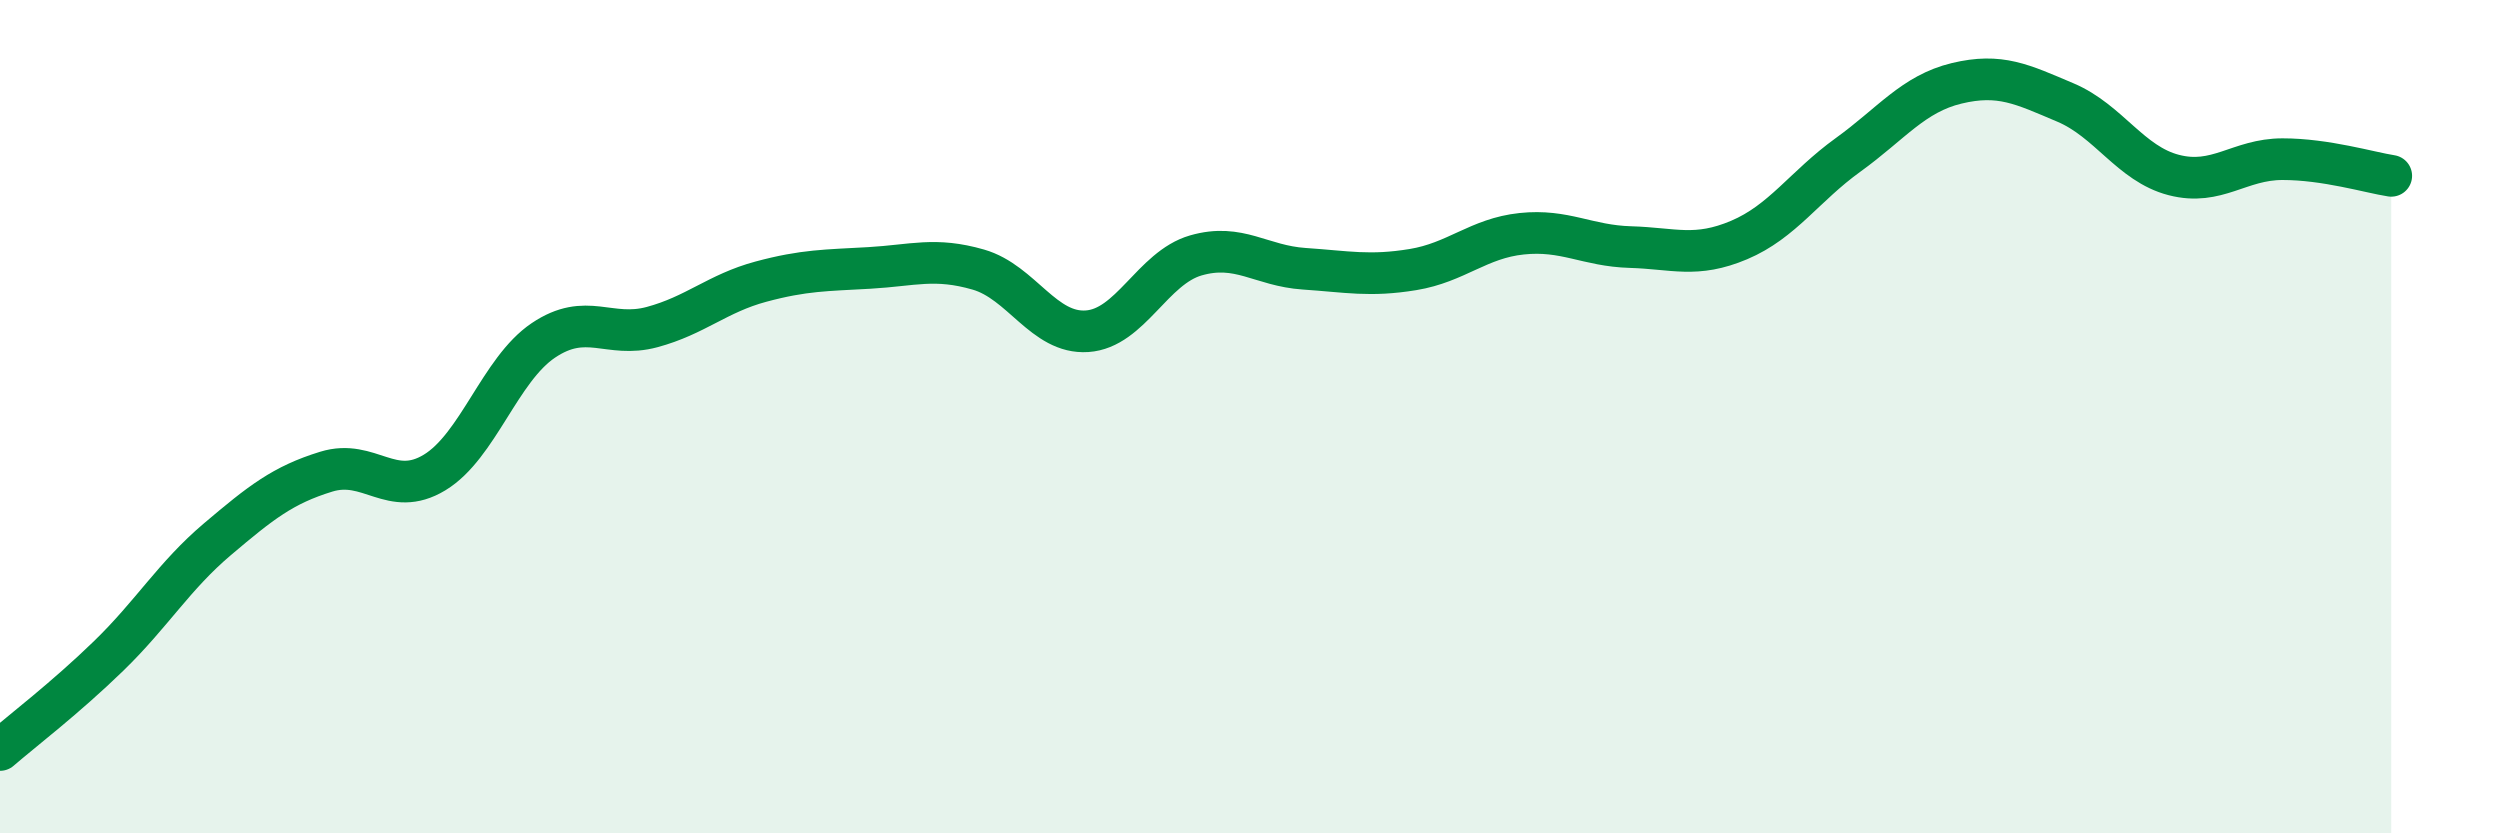
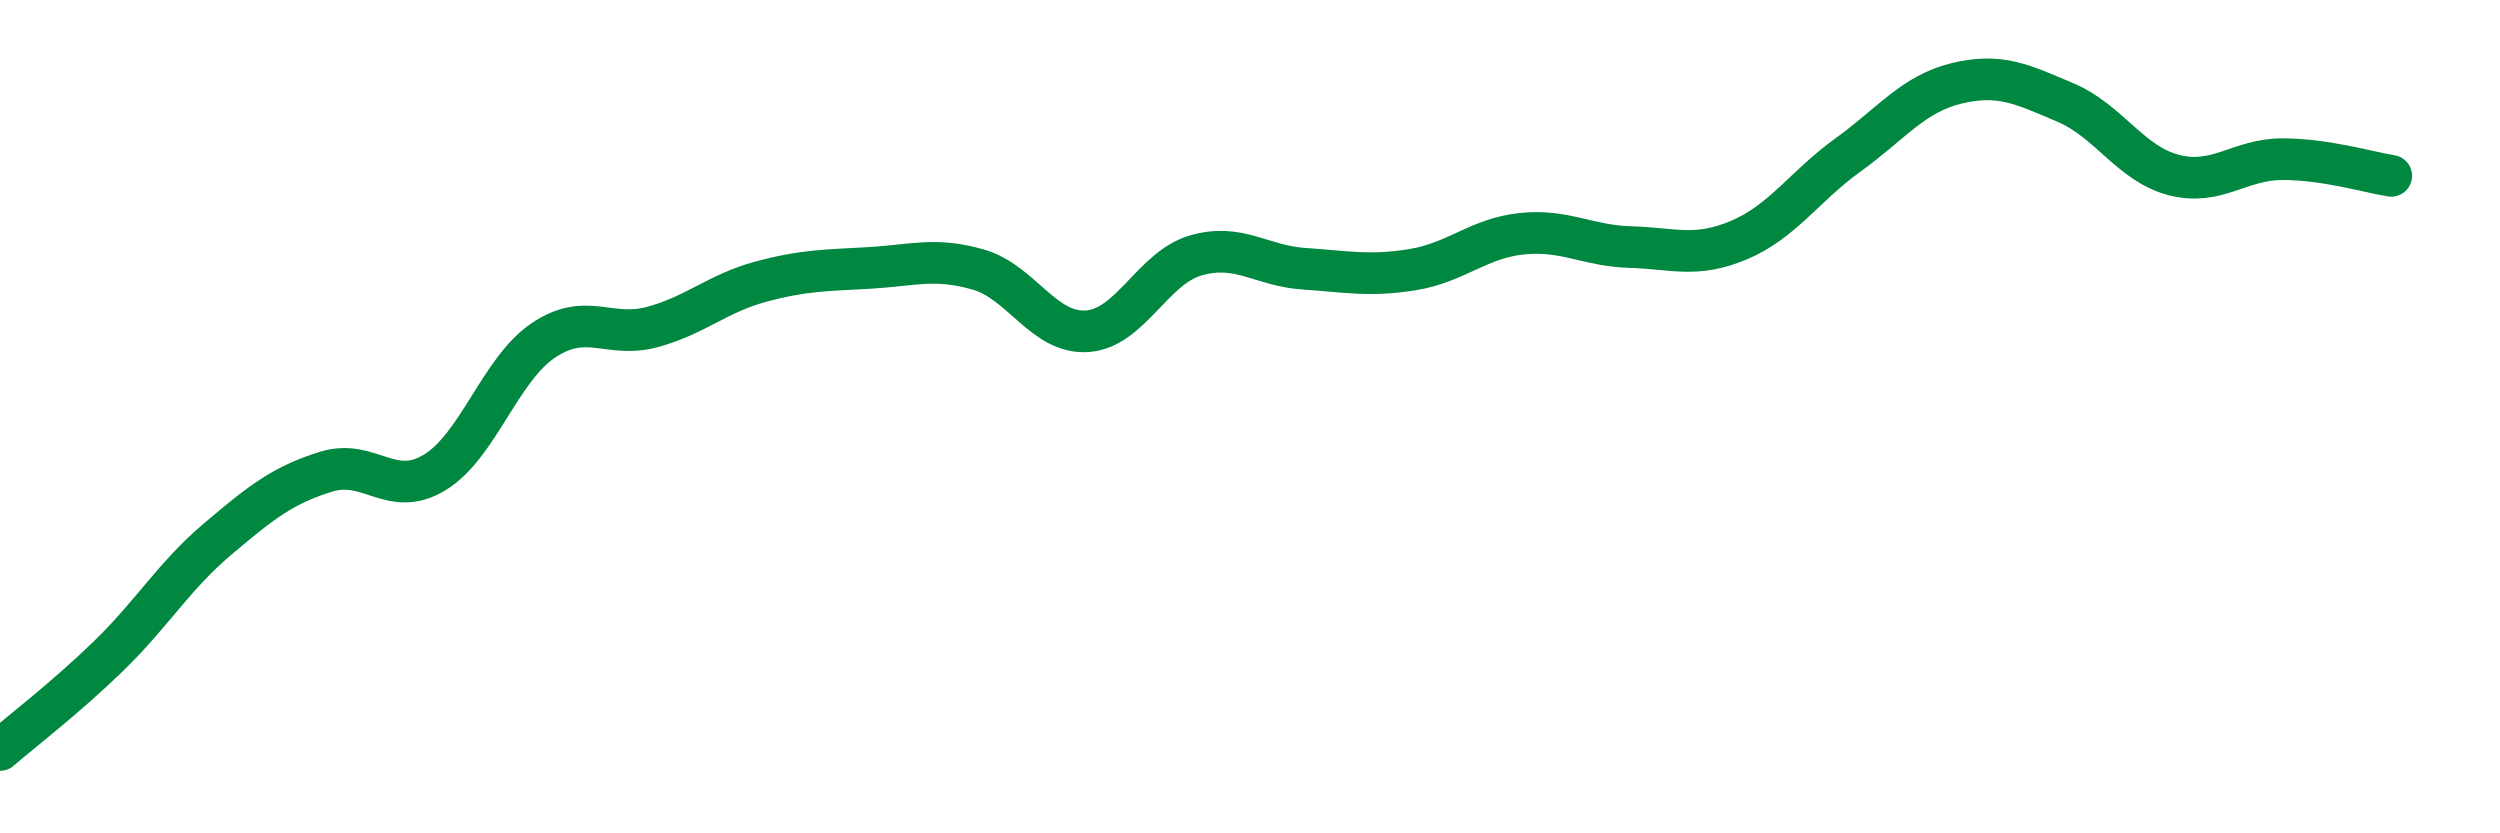
<svg xmlns="http://www.w3.org/2000/svg" width="60" height="20" viewBox="0 0 60 20">
-   <path d="M 0,18 C 0.52,17.55 1.57,16.75 2.61,15.74 C 3.65,14.73 4.18,13.82 5.22,12.94 C 6.26,12.06 6.79,11.64 7.83,11.32 C 8.87,11 9.39,11.97 10.43,11.34 C 11.47,10.71 12,8.87 13.04,8.17 C 14.08,7.47 14.61,8.13 15.65,7.85 C 16.69,7.57 17.22,7.04 18.26,6.76 C 19.3,6.48 19.83,6.49 20.87,6.43 C 21.91,6.37 22.44,6.17 23.48,6.47 C 24.52,6.77 25.05,8.02 26.09,7.95 C 27.13,7.88 27.66,6.43 28.7,6.13 C 29.74,5.83 30.26,6.38 31.3,6.45 C 32.34,6.52 32.87,6.64 33.91,6.47 C 34.95,6.3 35.48,5.72 36.52,5.61 C 37.56,5.5 38.09,5.9 39.13,5.93 C 40.17,5.96 40.7,6.2 41.74,5.76 C 42.78,5.32 43.31,4.47 44.35,3.72 C 45.39,2.97 45.92,2.25 46.96,2 C 48,1.75 48.53,2.02 49.57,2.46 C 50.61,2.9 51.13,3.93 52.17,4.2 C 53.21,4.47 53.74,3.82 54.78,3.82 C 55.82,3.82 56.87,4.14 57.39,4.22L57.39 20L0 20Z" fill="#008740" opacity="0.1" stroke-linecap="round" stroke-linejoin="round" />
  <path d="M 0,18 C 0.52,17.55 1.57,16.75 2.61,15.74 C 3.65,14.73 4.18,13.82 5.22,12.94 C 6.26,12.06 6.79,11.64 7.83,11.32 C 8.87,11 9.39,11.97 10.43,11.34 C 11.47,10.71 12,8.87 13.04,8.17 C 14.08,7.47 14.61,8.13 15.65,7.85 C 16.69,7.57 17.22,7.04 18.26,6.76 C 19.3,6.48 19.83,6.49 20.87,6.43 C 21.91,6.37 22.44,6.17 23.48,6.47 C 24.52,6.77 25.05,8.02 26.09,7.95 C 27.13,7.88 27.66,6.43 28.7,6.13 C 29.74,5.83 30.26,6.38 31.3,6.45 C 32.34,6.52 32.87,6.64 33.91,6.47 C 34.95,6.3 35.48,5.72 36.52,5.61 C 37.56,5.5 38.09,5.9 39.13,5.93 C 40.17,5.96 40.7,6.2 41.74,5.76 C 42.78,5.32 43.31,4.47 44.35,3.72 C 45.39,2.97 45.92,2.25 46.96,2 C 48,1.75 48.53,2.02 49.57,2.46 C 50.61,2.9 51.13,3.93 52.17,4.2 C 53.21,4.47 53.74,3.82 54.78,3.82 C 55.82,3.82 56.87,4.14 57.39,4.22" stroke="#008740" stroke-width="1" fill="none" stroke-linecap="round" stroke-linejoin="round" />
</svg>